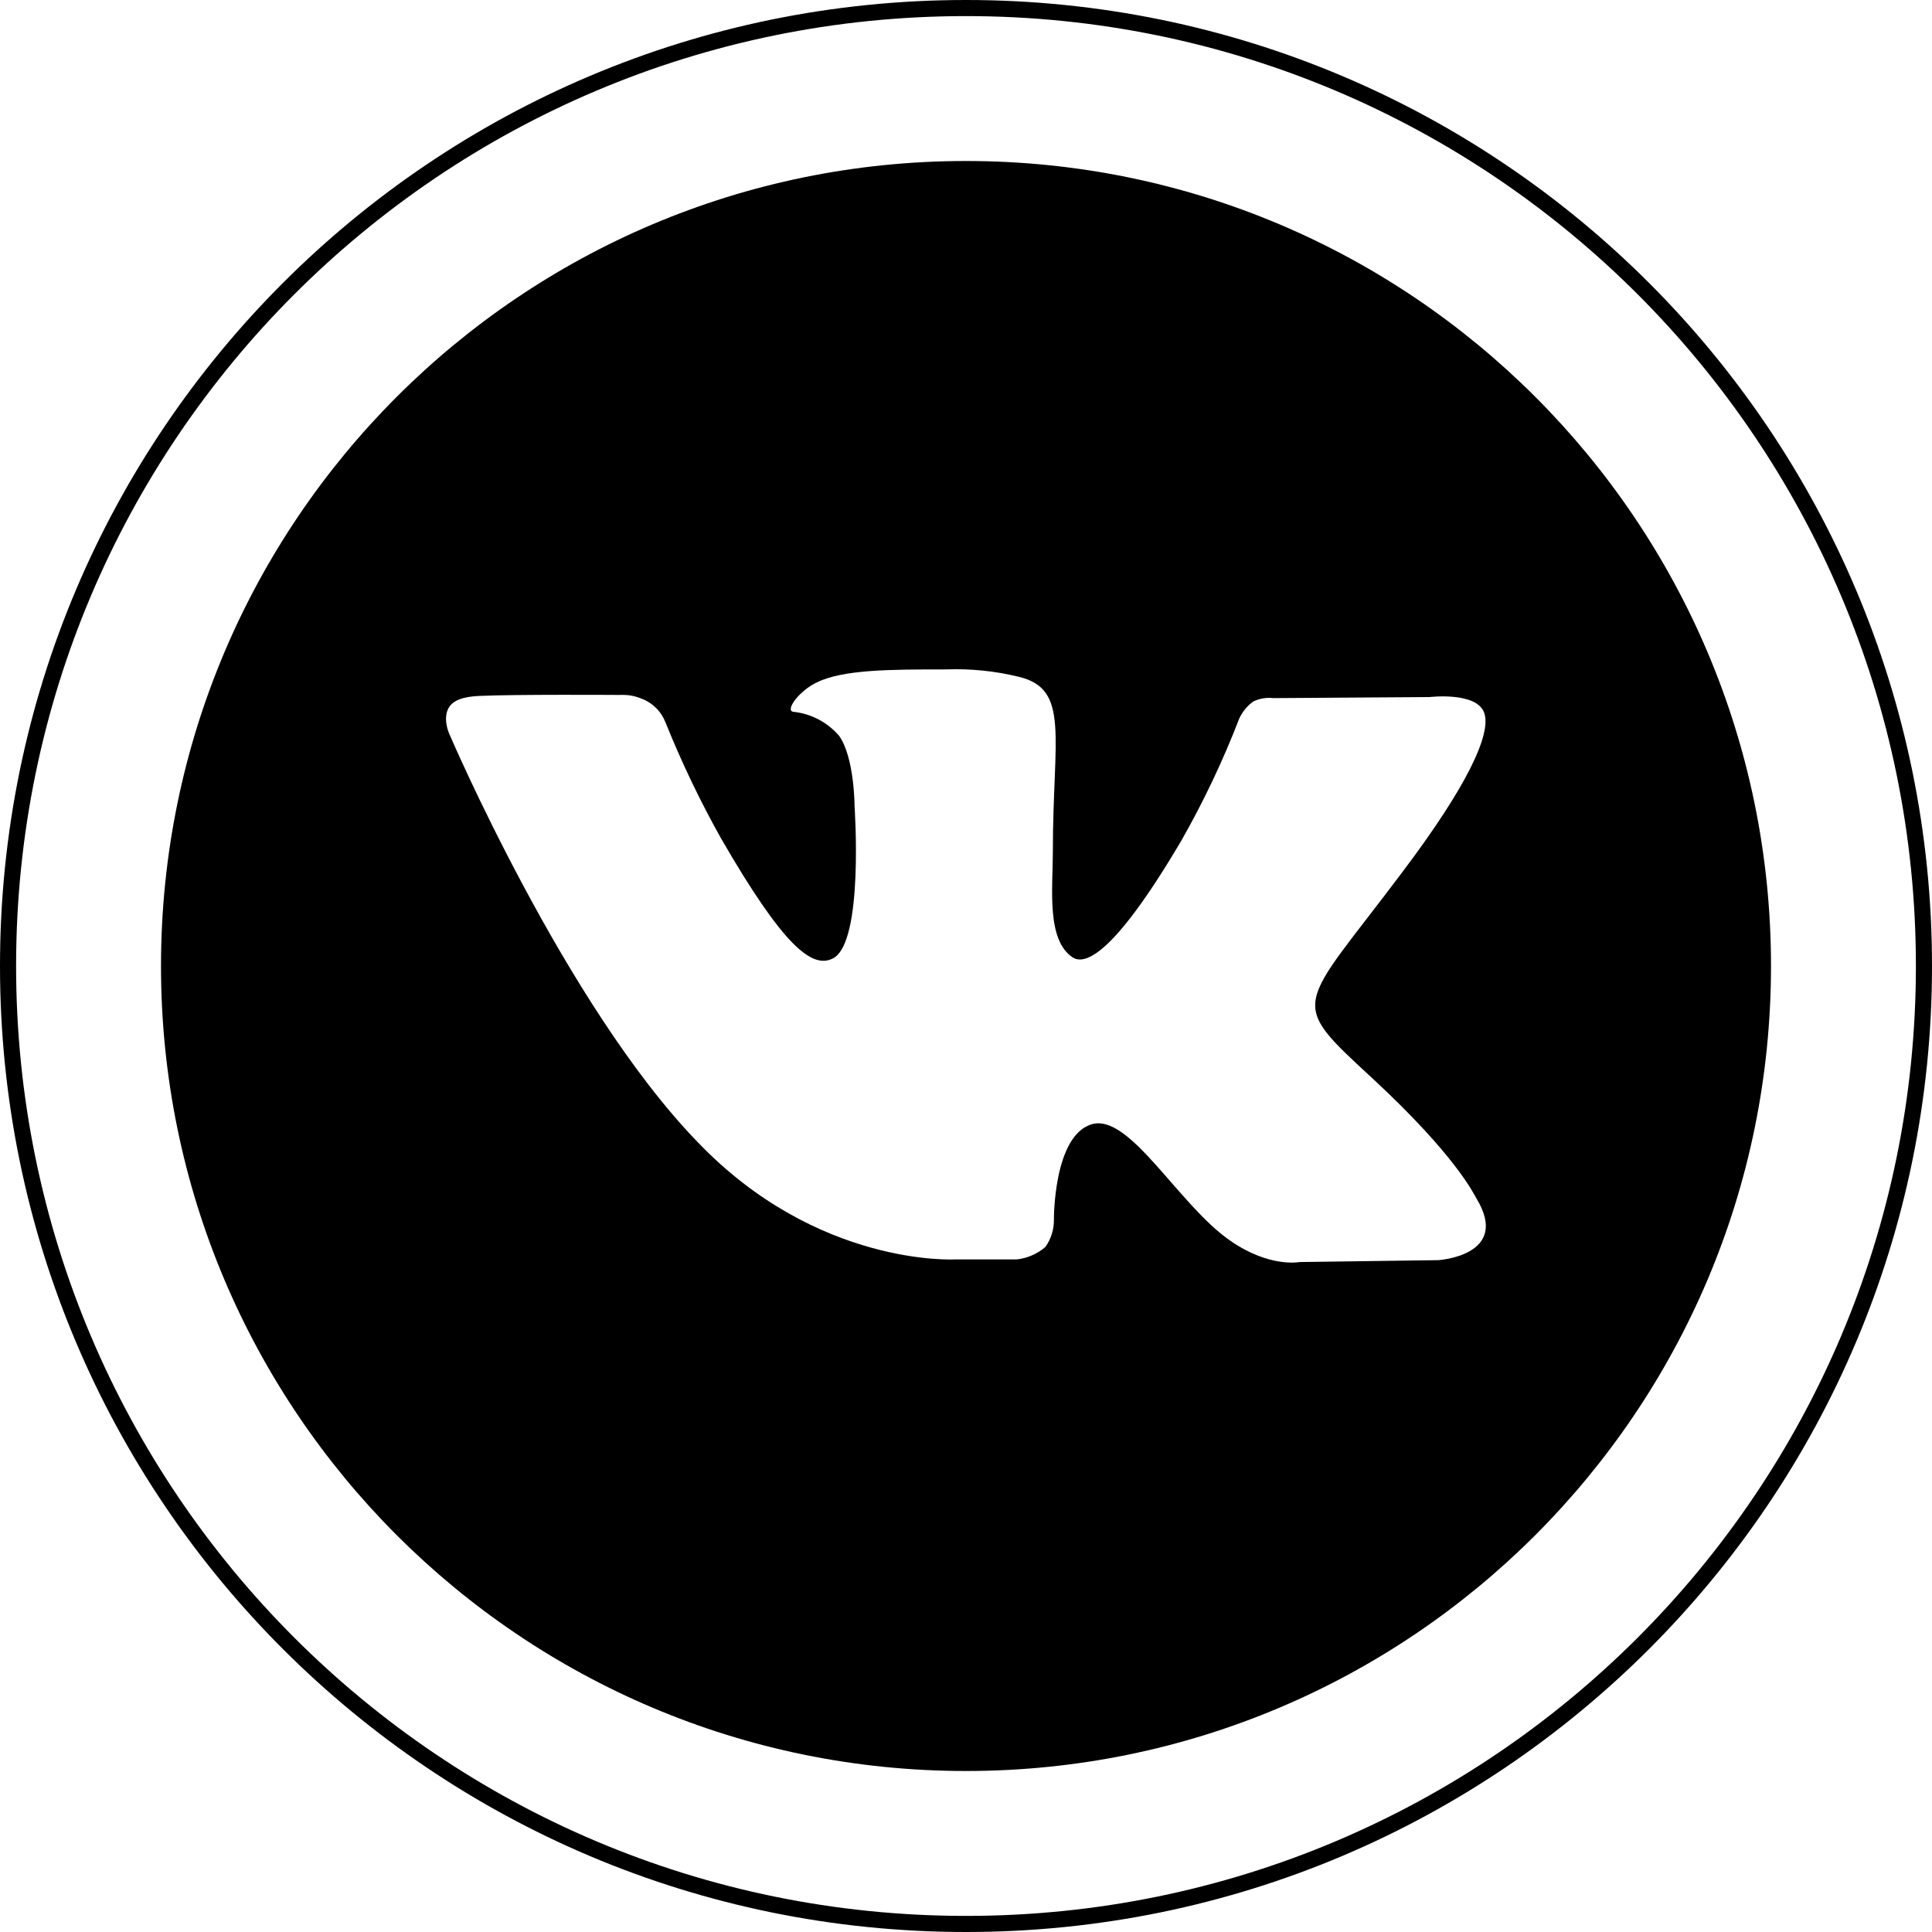
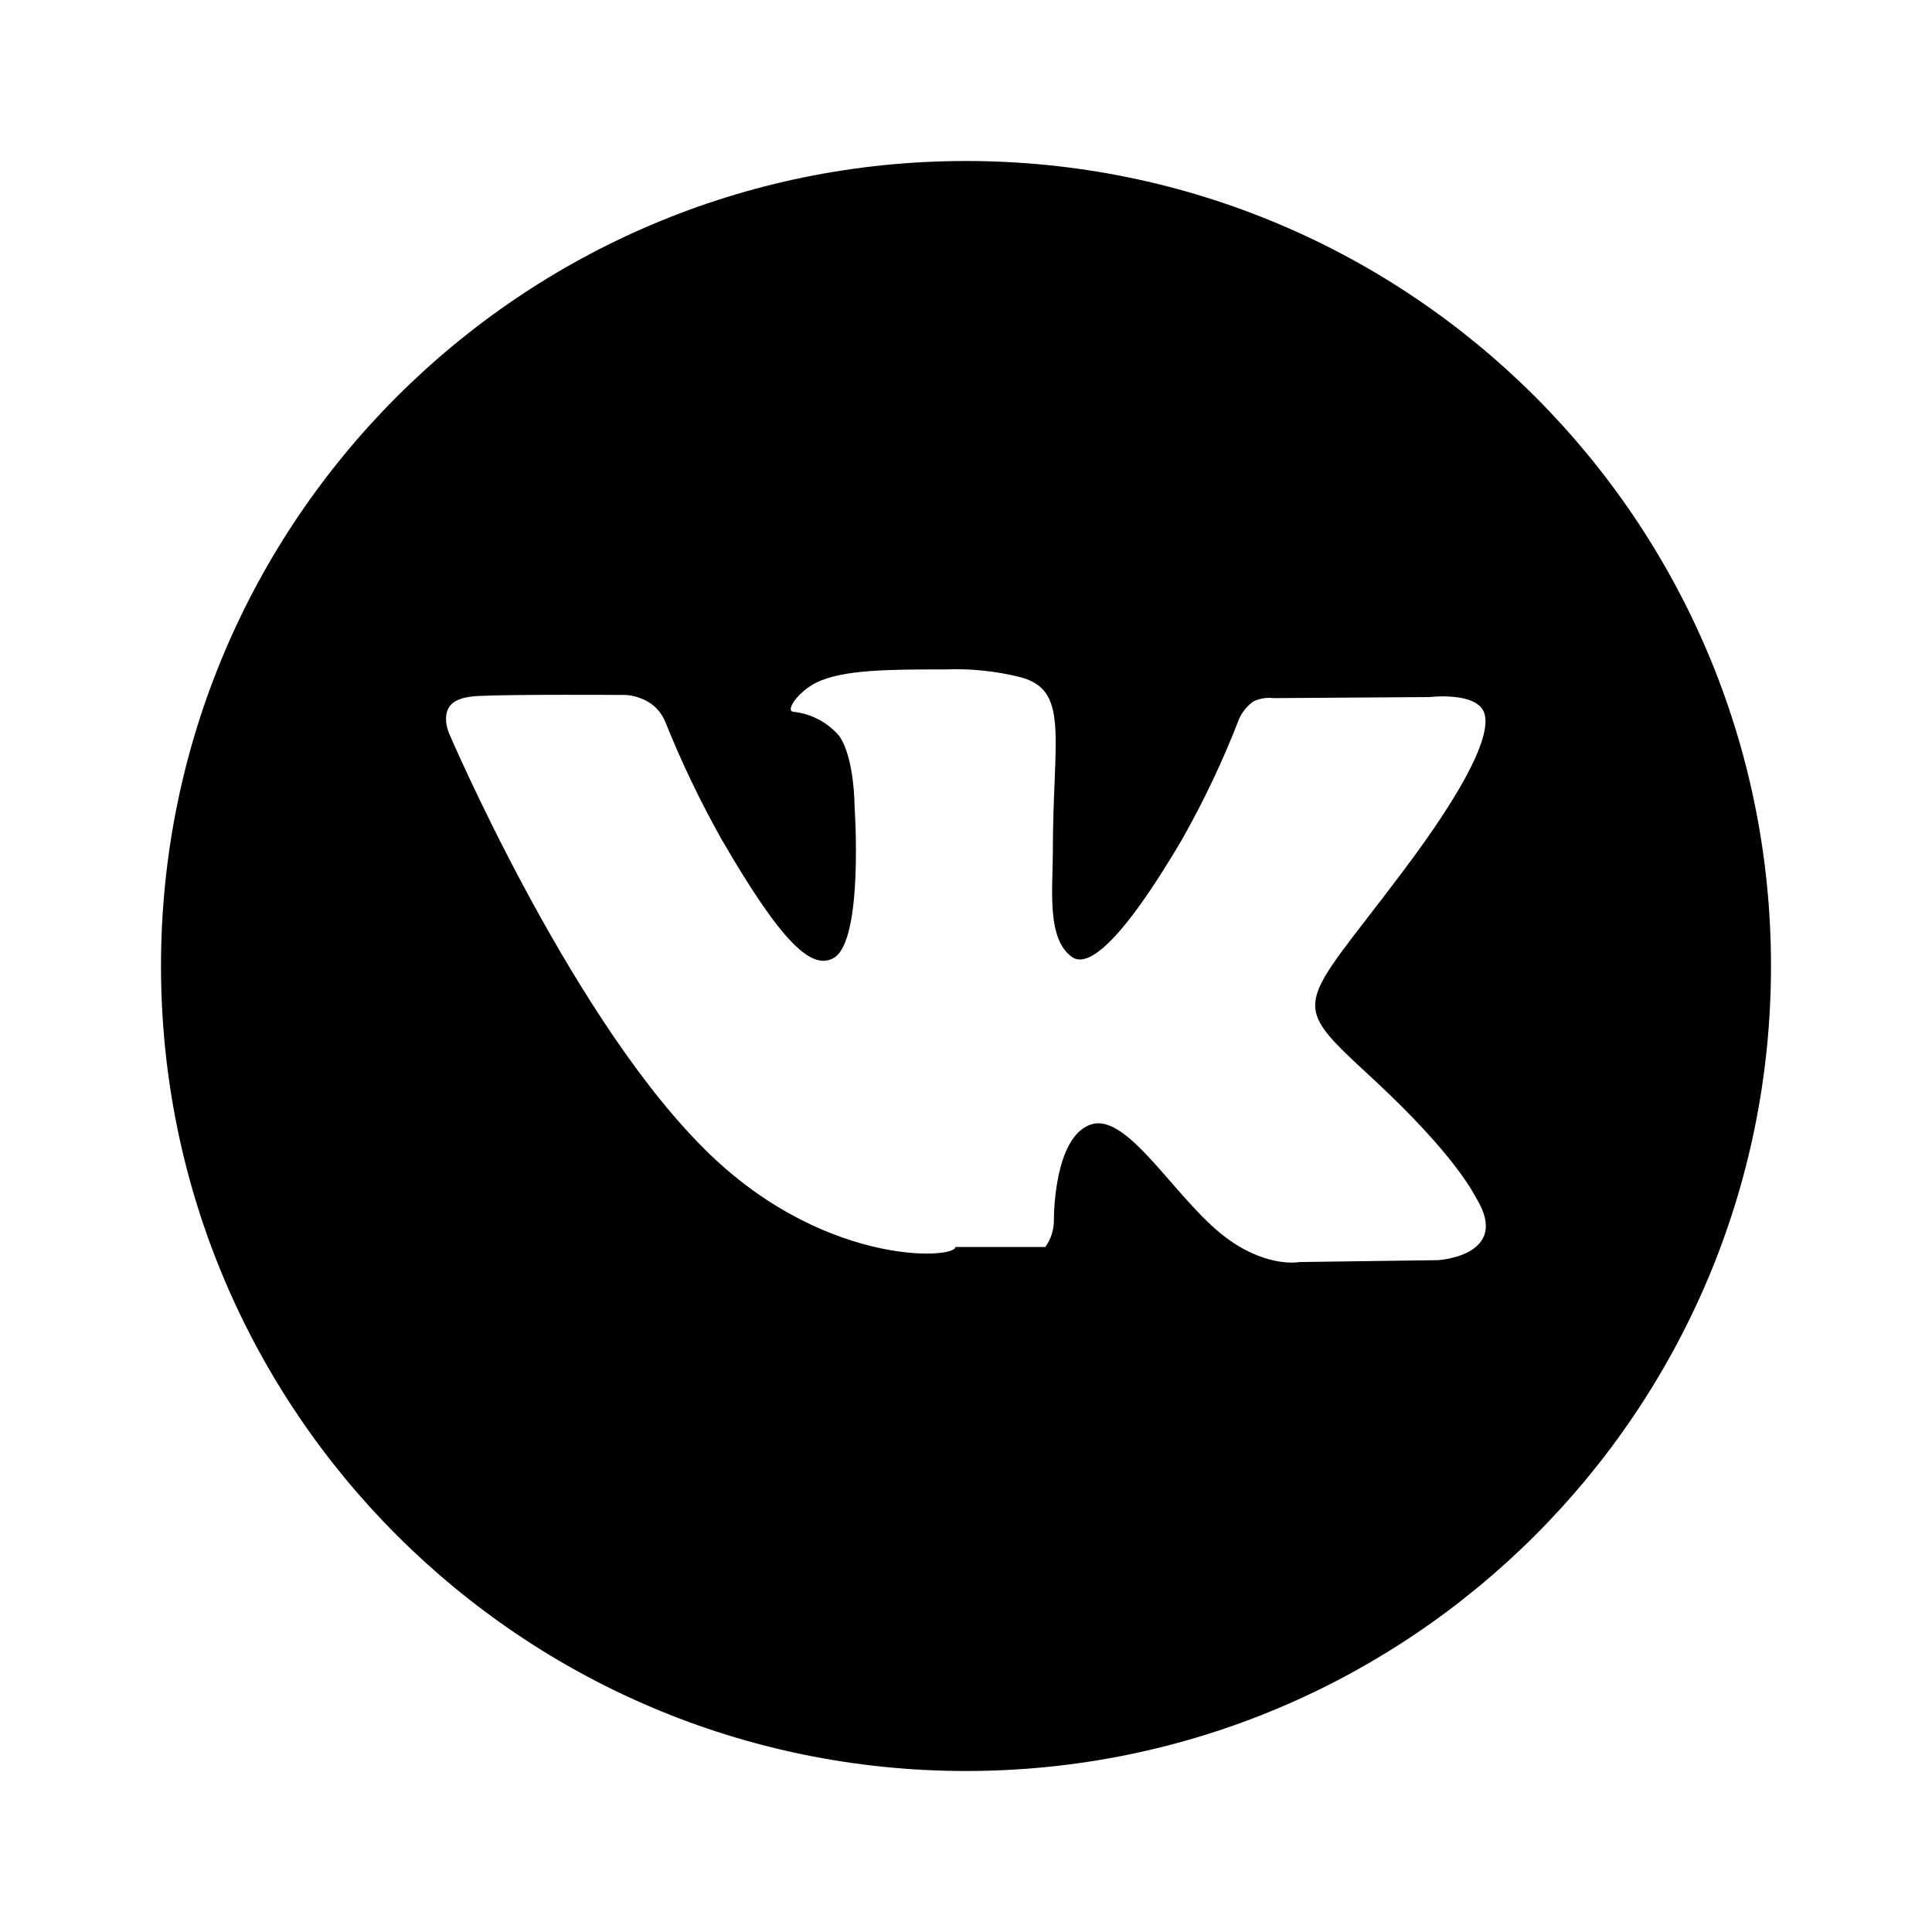
<svg xmlns="http://www.w3.org/2000/svg" width="480" height="480" viewBox="0 0 480 480" fill="none">
-   <path d="M240 40C129.543 40 40 129.543 40 240C40 350.457 129.543 440 240 440C350.457 440 440 350.457 440 240C440 129.543 350.457 40 240 40ZM357.369 313.079L322.869 313.552C322.869 313.552 315.448 315.026 305.711 308.289C292.79 299.42 280.632 276.395 271.159 279.341C261.685 282.288 261.843 303.026 261.843 303.026C261.873 305.458 261.127 307.837 259.712 309.816C257.72 311.522 255.264 312.594 252.659 312.895H237.37C237.37 312.895 203.159 314.921 173.291 283.71C140.448 249.816 111.527 182.105 111.527 182.105C111.527 182.105 109.824 178.177 111.685 175.526C113.294 173.234 117.261 172.988 119.264 172.895C127.899 172.491 153.843 172.658 153.843 172.658C156.013 172.604 157.472 172.718 160.159 173.895C162.468 175.036 164.22 176.736 165.343 179.473C169.334 189.412 173.967 199.082 179.212 208.421C194.633 235.079 201.817 240.895 207.054 238.052C214.659 233.895 212.317 200.395 212.317 200.395C212.317 200.395 212.317 188.21 208.475 182.816C205.583 179.437 201.504 177.298 197.08 176.842C195.002 176.552 198.423 171.737 202.844 169.579C209.475 166.316 221.213 166.316 235.054 166.316C241.145 166.086 247.239 166.706 253.159 168.158C265.896 171.237 261.58 183.079 261.58 211.552C261.58 220.658 259.923 233.5 266.502 237.868C269.344 239.684 276.238 238.131 293.554 208.763C299.078 199.044 303.872 188.929 307.896 178.499C308.671 176.841 309.847 175.404 311.317 174.315C312.872 173.541 314.62 173.239 316.344 173.446L355.186 173.183C355.186 173.183 366.844 171.788 368.738 177.077C370.633 182.367 364.37 195.498 348.502 216.551C322.449 251.288 319.554 248.13 341.186 268.103C361.844 287.287 366.134 296.63 366.844 297.787C375.421 311.948 357.369 313.079 357.369 313.079Z" fill="black" />
-   <path fill-rule="evenodd" clip-rule="evenodd" d="M240 476C370.339 476 476 370.339 476 240C476 109.661 370.339 4 240 4C109.661 4 4 109.661 4 240C4 370.339 109.661 476 240 476ZM240 480C372.548 480 480 372.548 480 240C480 107.452 372.548 0 240 0C107.452 0 0 107.452 0 240C0 372.548 107.452 480 240 480Z" fill="black" />
+   <path d="M240 40C129.543 40 40 129.543 40 240C40 350.457 129.543 440 240 440C350.457 440 440 350.457 440 240C440 129.543 350.457 40 240 40ZM357.369 313.079L322.869 313.552C322.869 313.552 315.448 315.026 305.711 308.289C292.79 299.42 280.632 276.395 271.159 279.341C261.685 282.288 261.843 303.026 261.843 303.026C261.873 305.458 261.127 307.837 259.712 309.816H237.37C237.37 312.895 203.159 314.921 173.291 283.71C140.448 249.816 111.527 182.105 111.527 182.105C111.527 182.105 109.824 178.177 111.685 175.526C113.294 173.234 117.261 172.988 119.264 172.895C127.899 172.491 153.843 172.658 153.843 172.658C156.013 172.604 157.472 172.718 160.159 173.895C162.468 175.036 164.22 176.736 165.343 179.473C169.334 189.412 173.967 199.082 179.212 208.421C194.633 235.079 201.817 240.895 207.054 238.052C214.659 233.895 212.317 200.395 212.317 200.395C212.317 200.395 212.317 188.21 208.475 182.816C205.583 179.437 201.504 177.298 197.08 176.842C195.002 176.552 198.423 171.737 202.844 169.579C209.475 166.316 221.213 166.316 235.054 166.316C241.145 166.086 247.239 166.706 253.159 168.158C265.896 171.237 261.58 183.079 261.58 211.552C261.58 220.658 259.923 233.5 266.502 237.868C269.344 239.684 276.238 238.131 293.554 208.763C299.078 199.044 303.872 188.929 307.896 178.499C308.671 176.841 309.847 175.404 311.317 174.315C312.872 173.541 314.62 173.239 316.344 173.446L355.186 173.183C355.186 173.183 366.844 171.788 368.738 177.077C370.633 182.367 364.37 195.498 348.502 216.551C322.449 251.288 319.554 248.13 341.186 268.103C361.844 287.287 366.134 296.63 366.844 297.787C375.421 311.948 357.369 313.079 357.369 313.079Z" fill="black" />
</svg>